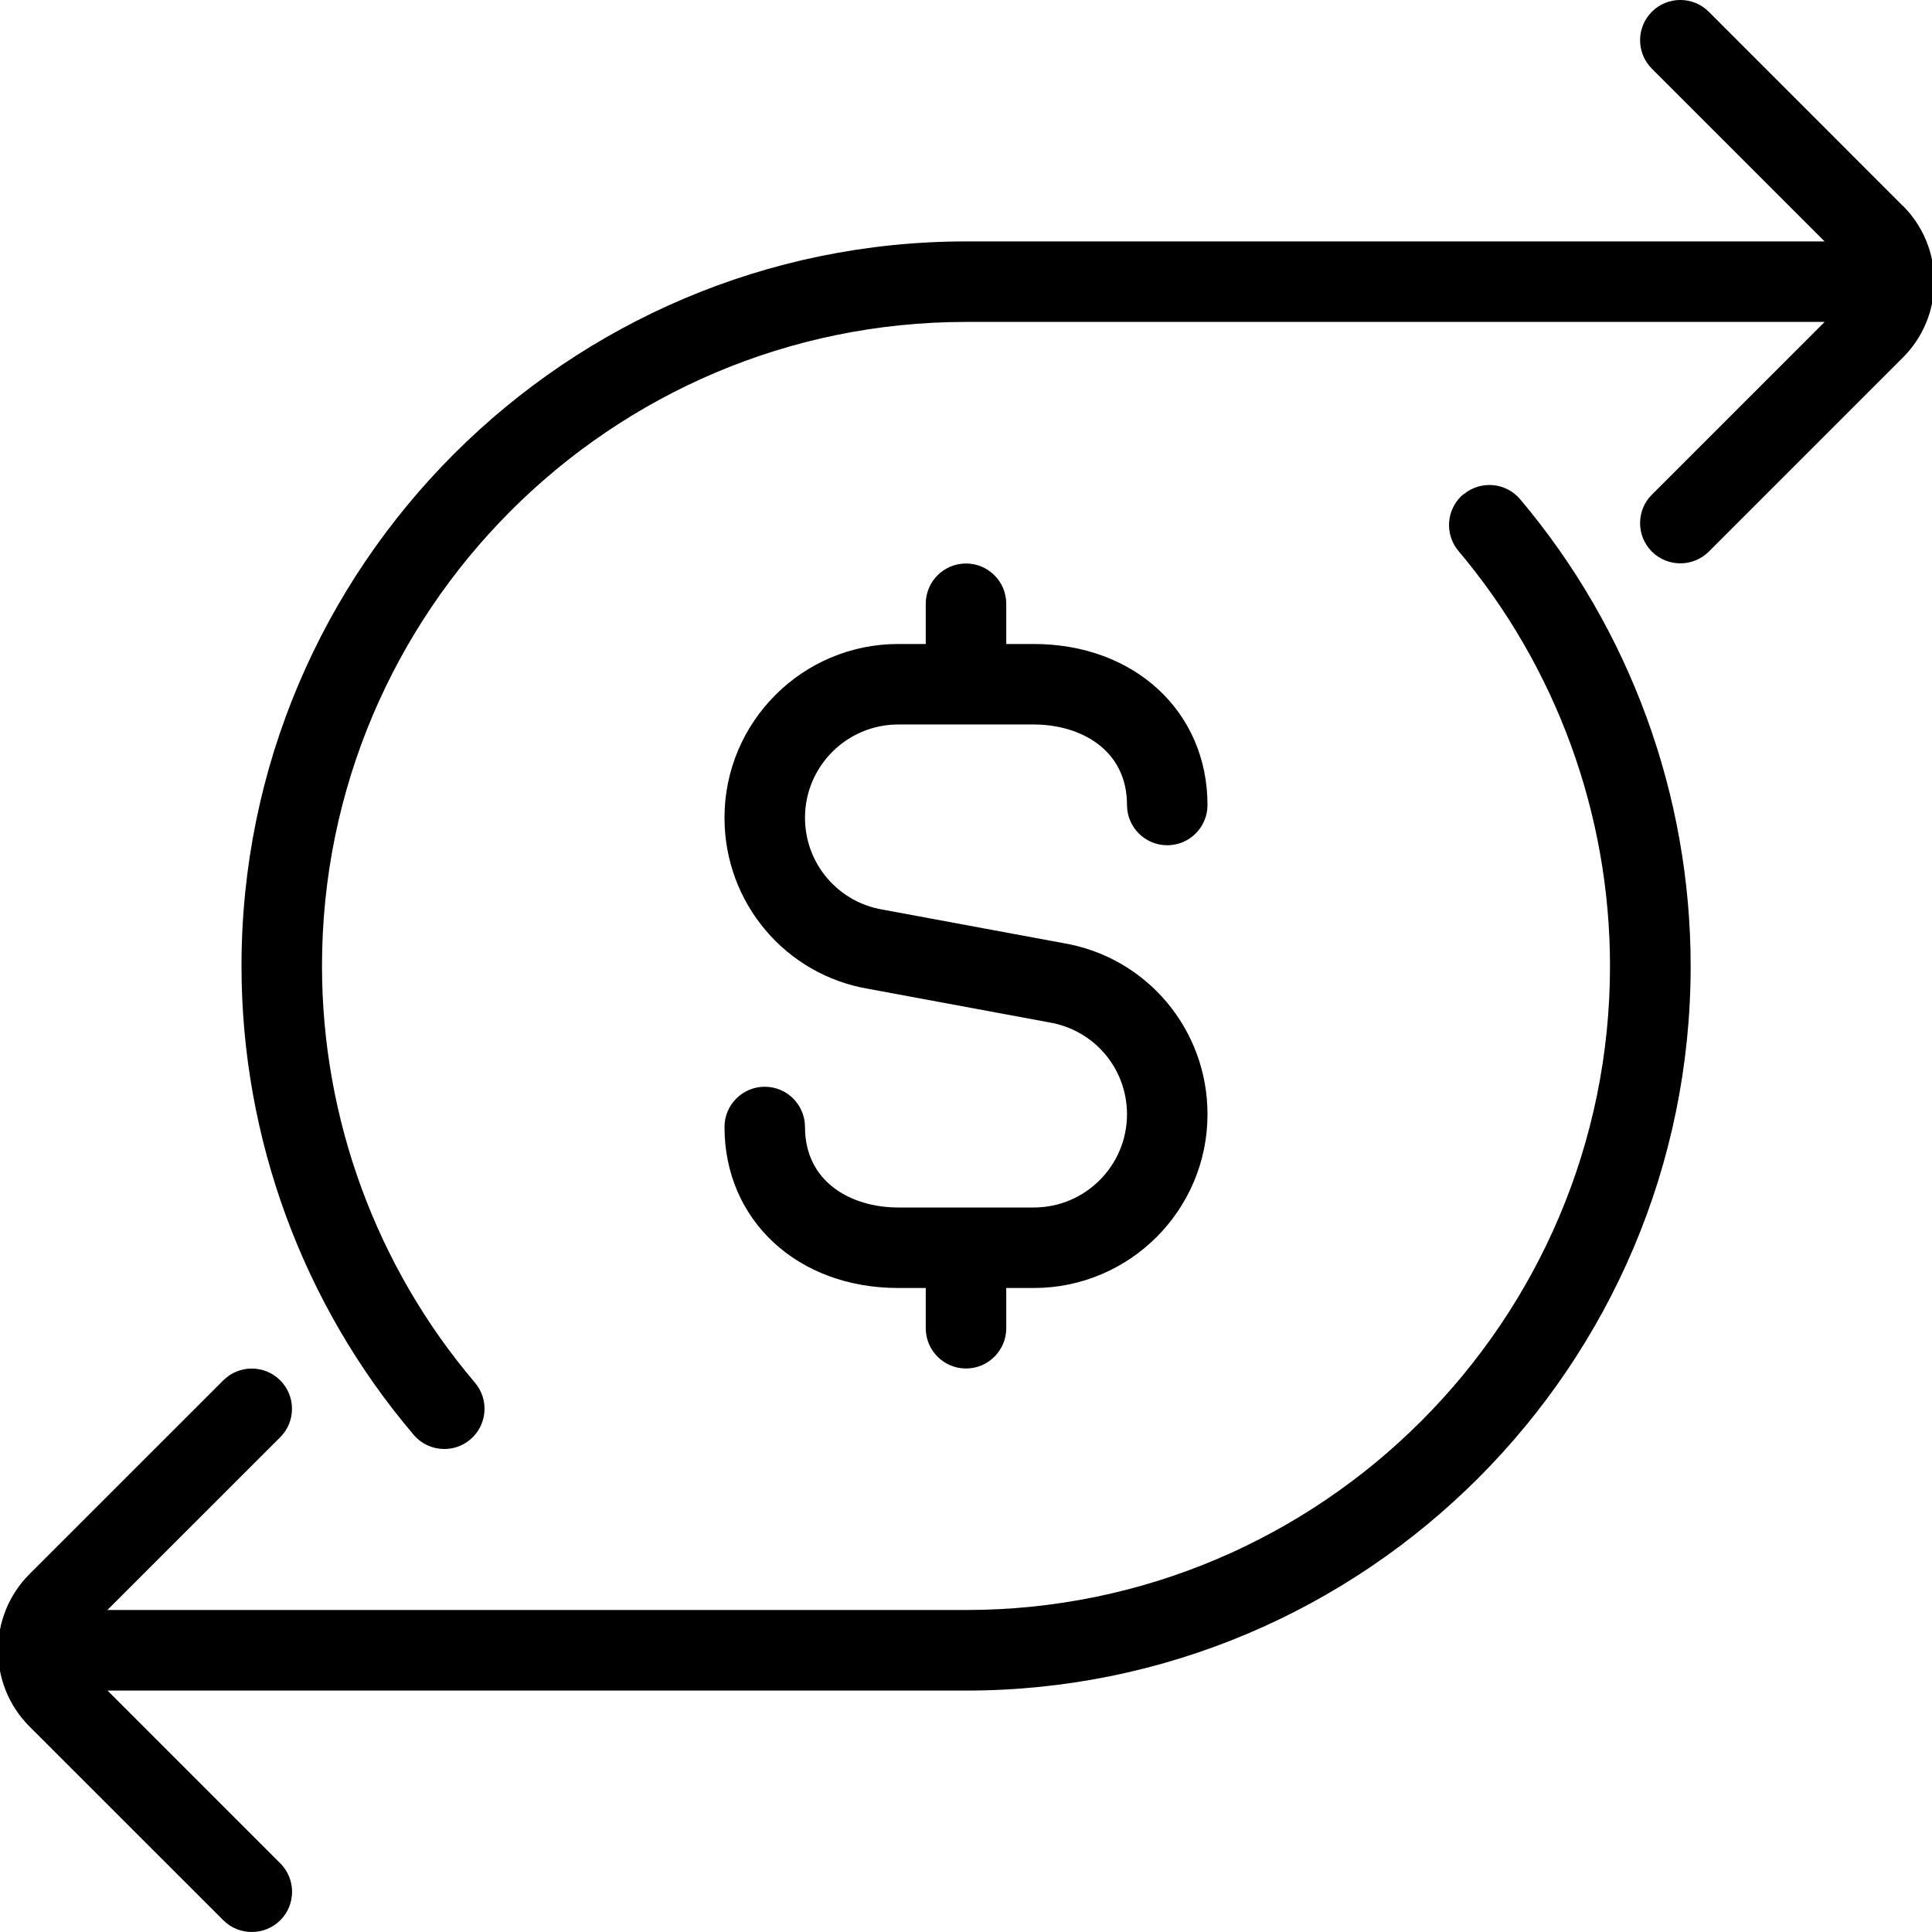
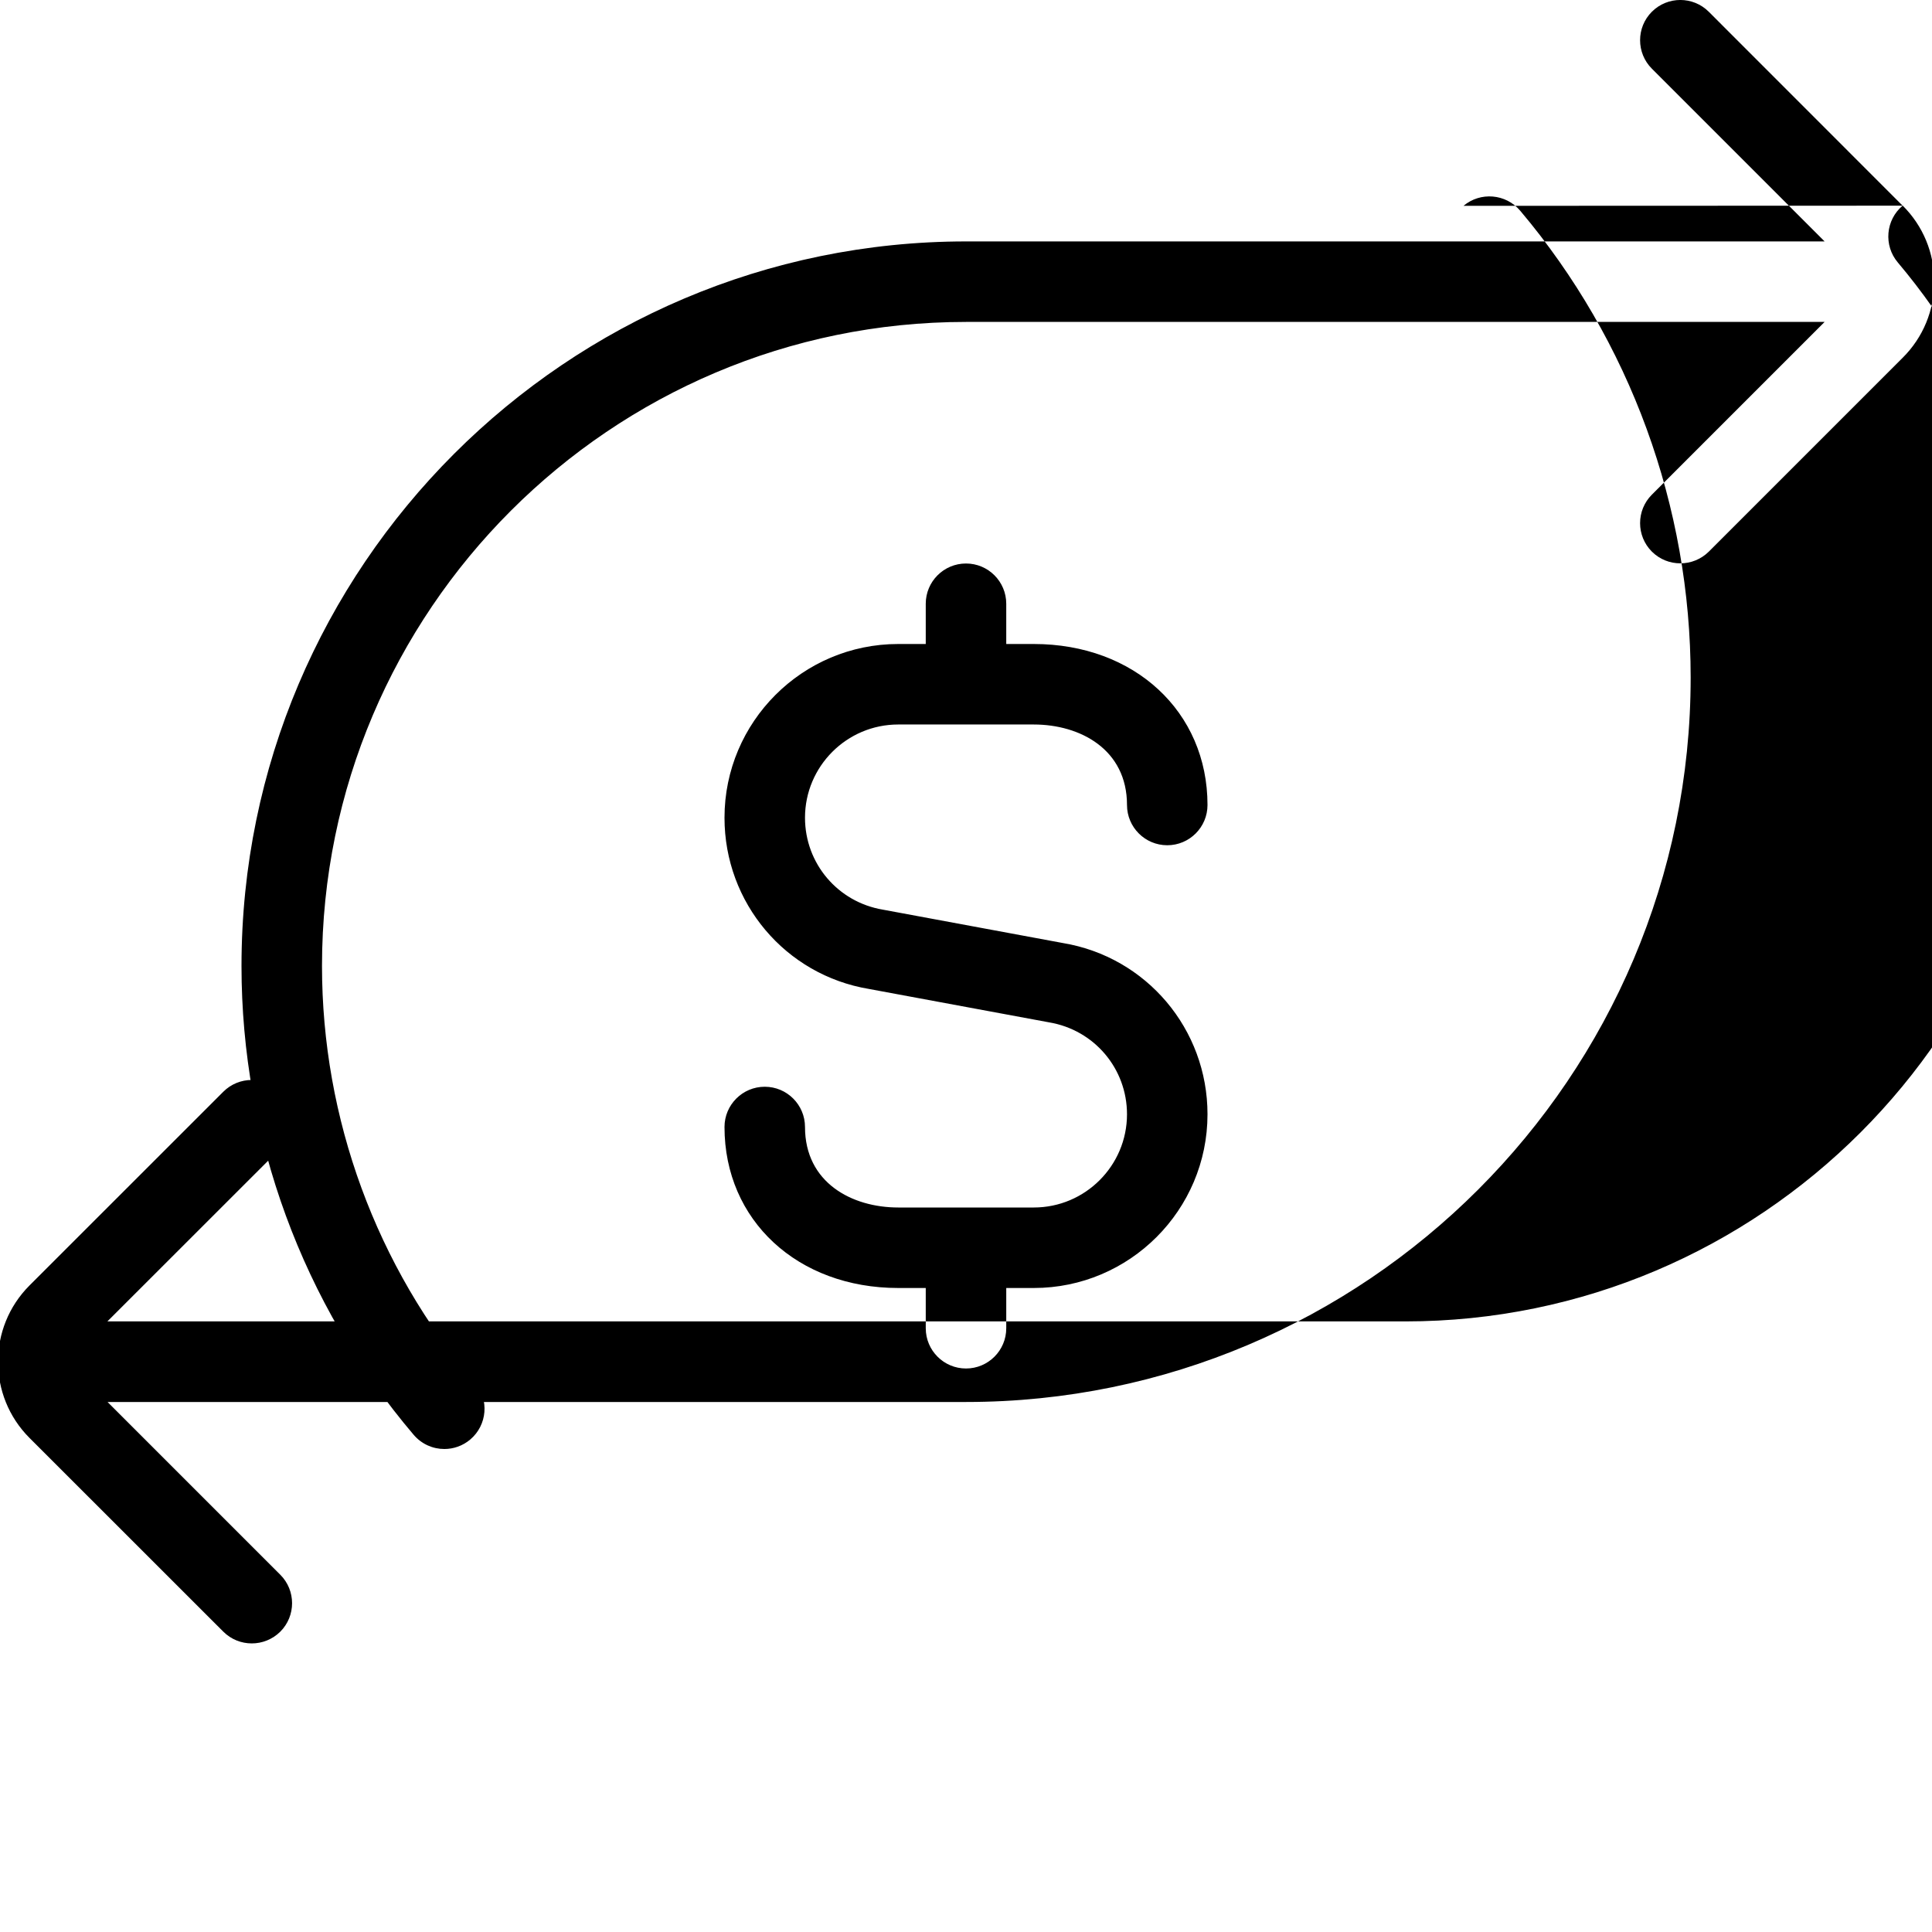
<svg xmlns="http://www.w3.org/2000/svg" id="Layer_1" data-name="Layer 1" viewBox="0 0 24 24">
-   <path d="m14,13.842c0-.568-.407-1.048-.968-1.142l-2.238-.415c-1.036-.173-1.794-1.068-1.794-2.127,0-1.19.968-2.158,2.158-2.158h.342v-.5c0-.276.224-.5.5-.5s.5.224.5.5v.5h.342c1.251,0,2.158.841,2.158,2,0,.276-.224.5-.5.5s-.5-.224-.5-.5c0-.691-.582-1-1.158-1h-1.684c-.639,0-1.158.52-1.158,1.158,0,.568.407,1.048.967,1.142l2.238.415c1.036.173,1.795,1.068,1.795,2.127,0,1.19-.968,2.158-2.158,2.158h-.342v.5c0,.276-.224.5-.5.5s-.5-.224-.5-.5v-.5h-.342c-1.25,0-2.158-.841-2.158-2,0-.276.224-.5.5-.5s.5.224.5.5c0,.691.582,1,1.158,1h1.684c.639,0,1.158-.52,1.158-1.158ZM23.635,2.555L21.227.146c-.195-.195-.512-.195-.707,0s-.195.512,0,.707l2.146,2.146h-10.665C7.038,3,3,7.038,3,12c0,2.133.759,4.202,2.139,5.824.099.116.239.176.381.176.114,0,.229-.039.323-.119.21-.179.236-.494.057-.705-1.226-1.442-1.9-3.281-1.9-5.177,0-4.411,3.589-8,8-8h10.666l-2.146,2.146c-.195.195-.195.512,0,.707.098.098.226.146.354.146s.256-.049.354-.146l2.408-2.408c.253-.252.392-.588.392-.945s-.139-.693-.392-.945Zm-5.457,3.585c-.211.178-.238.494-.06.705,1.214,1.439,1.882,3.27,1.882,5.155,0,4.411-3.589,8-8,8H1.334l2.147-2.146c.195-.195.195-.512,0-.707s-.512-.195-.707,0l-2.408,2.407c-.521.522-.521,1.371,0,1.893l2.408,2.407c.098.098.226.146.354.146s.256-.049.354-.146c.195-.195.195-.512,0-.707l-2.146-2.146h10.666c4.963,0,9-4.038,9-9,0-2.121-.752-4.181-2.118-5.799-.178-.211-.494-.237-.704-.06Z" />
+   <path d="m14,13.842c0-.568-.407-1.048-.968-1.142l-2.238-.415c-1.036-.173-1.794-1.068-1.794-2.127,0-1.19.968-2.158,2.158-2.158h.342v-.5c0-.276.224-.5.5-.5s.5.224.5.5v.5h.342c1.251,0,2.158.841,2.158,2,0,.276-.224.5-.5.5s-.5-.224-.5-.5c0-.691-.582-1-1.158-1h-1.684c-.639,0-1.158.52-1.158,1.158,0,.568.407,1.048.967,1.142l2.238.415c1.036.173,1.795,1.068,1.795,2.127,0,1.19-.968,2.158-2.158,2.158h-.342v.5c0,.276-.224.5-.5.5s-.5-.224-.5-.5v-.5h-.342c-1.25,0-2.158-.841-2.158-2,0-.276.224-.5.5-.5s.5.224.5.5c0,.691.582,1,1.158,1h1.684c.639,0,1.158-.52,1.158-1.158ZM23.635,2.555L21.227.146c-.195-.195-.512-.195-.707,0s-.195.512,0,.707l2.146,2.146h-10.665C7.038,3,3,7.038,3,12c0,2.133.759,4.202,2.139,5.824.099.116.239.176.381.176.114,0,.229-.039.323-.119.21-.179.236-.494.057-.705-1.226-1.442-1.9-3.281-1.9-5.177,0-4.411,3.589-8,8-8h10.666l-2.146,2.146c-.195.195-.195.512,0,.707.098.098.226.146.354.146s.256-.049.354-.146l2.408-2.408c.253-.252.392-.588.392-.945s-.139-.693-.392-.945Zc-.211.178-.238.494-.06.705,1.214,1.439,1.882,3.27,1.882,5.155,0,4.411-3.589,8-8,8H1.334l2.147-2.146c.195-.195.195-.512,0-.707s-.512-.195-.707,0l-2.408,2.407c-.521.522-.521,1.371,0,1.893l2.408,2.407c.098.098.226.146.354.146s.256-.049.354-.146c.195-.195.195-.512,0-.707l-2.146-2.146h10.666c4.963,0,9-4.038,9-9,0-2.121-.752-4.181-2.118-5.799-.178-.211-.494-.237-.704-.06Z" />
</svg>